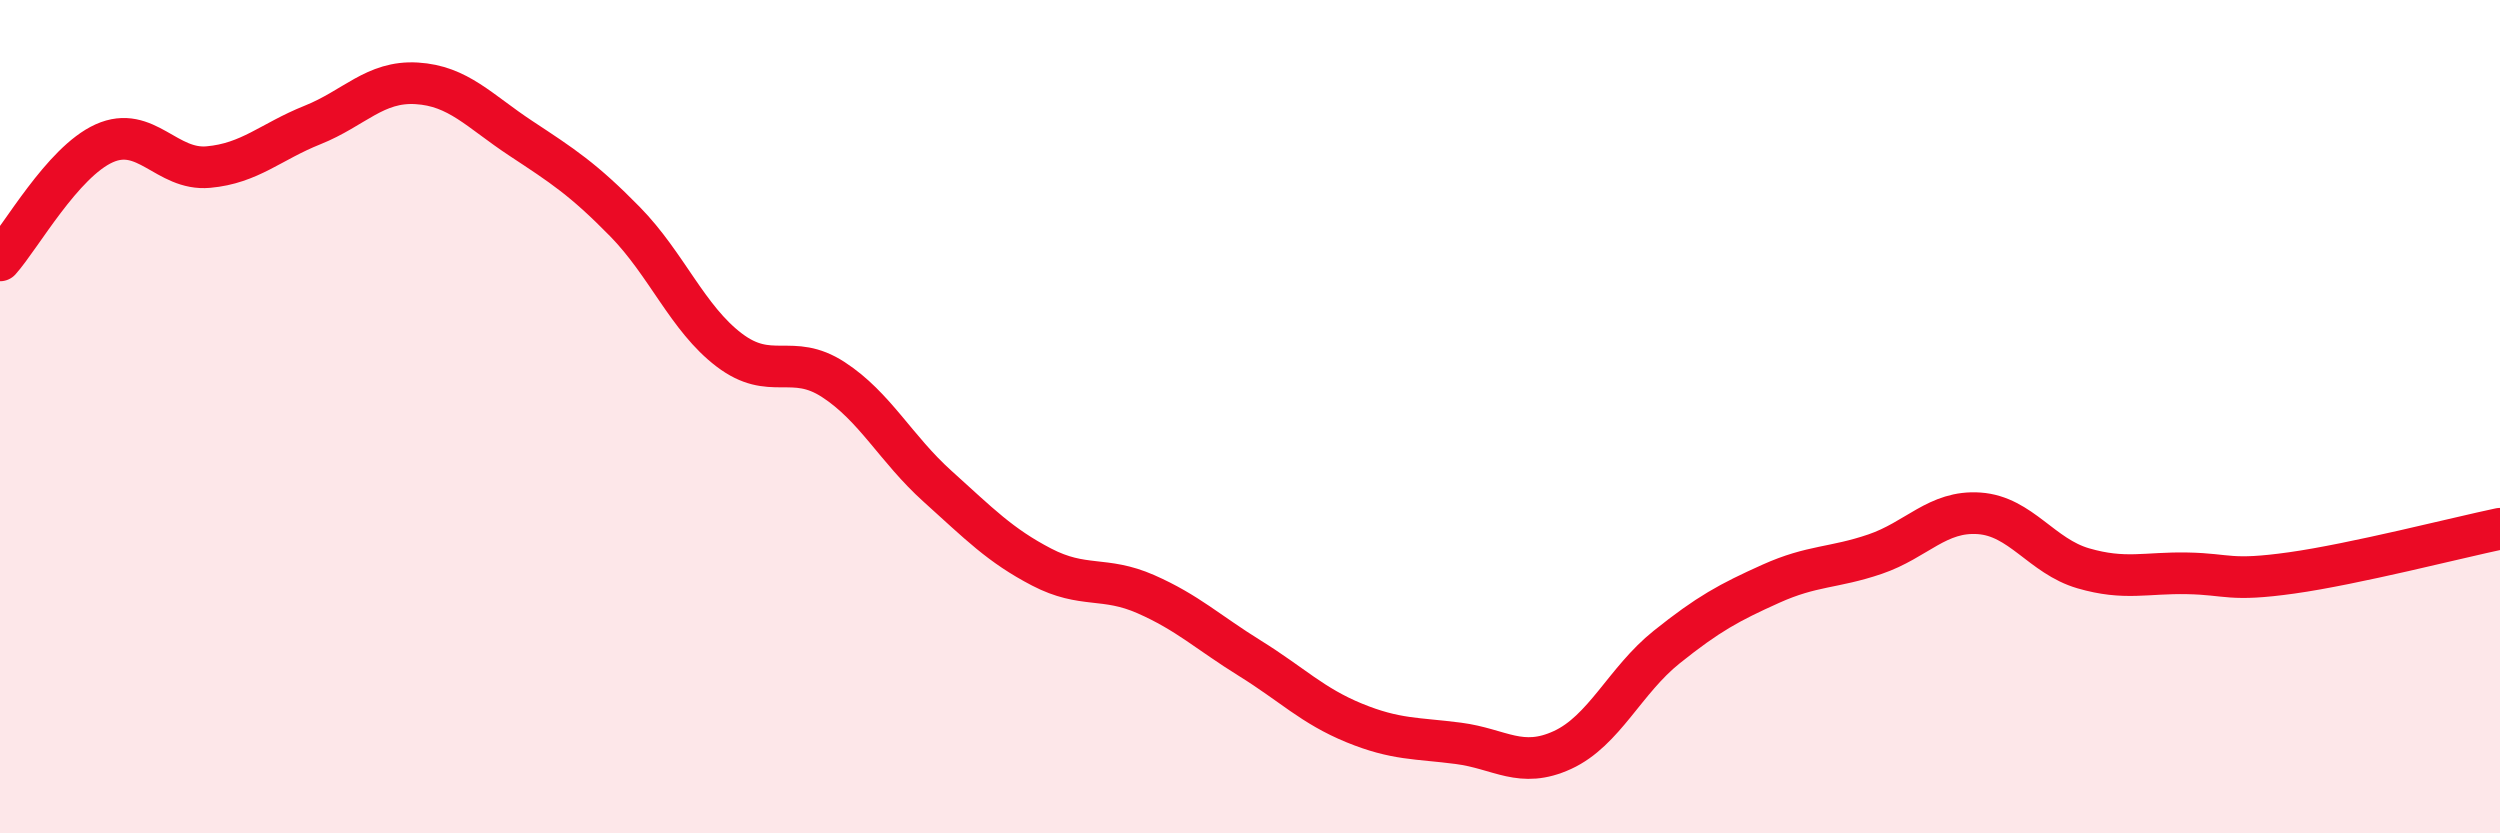
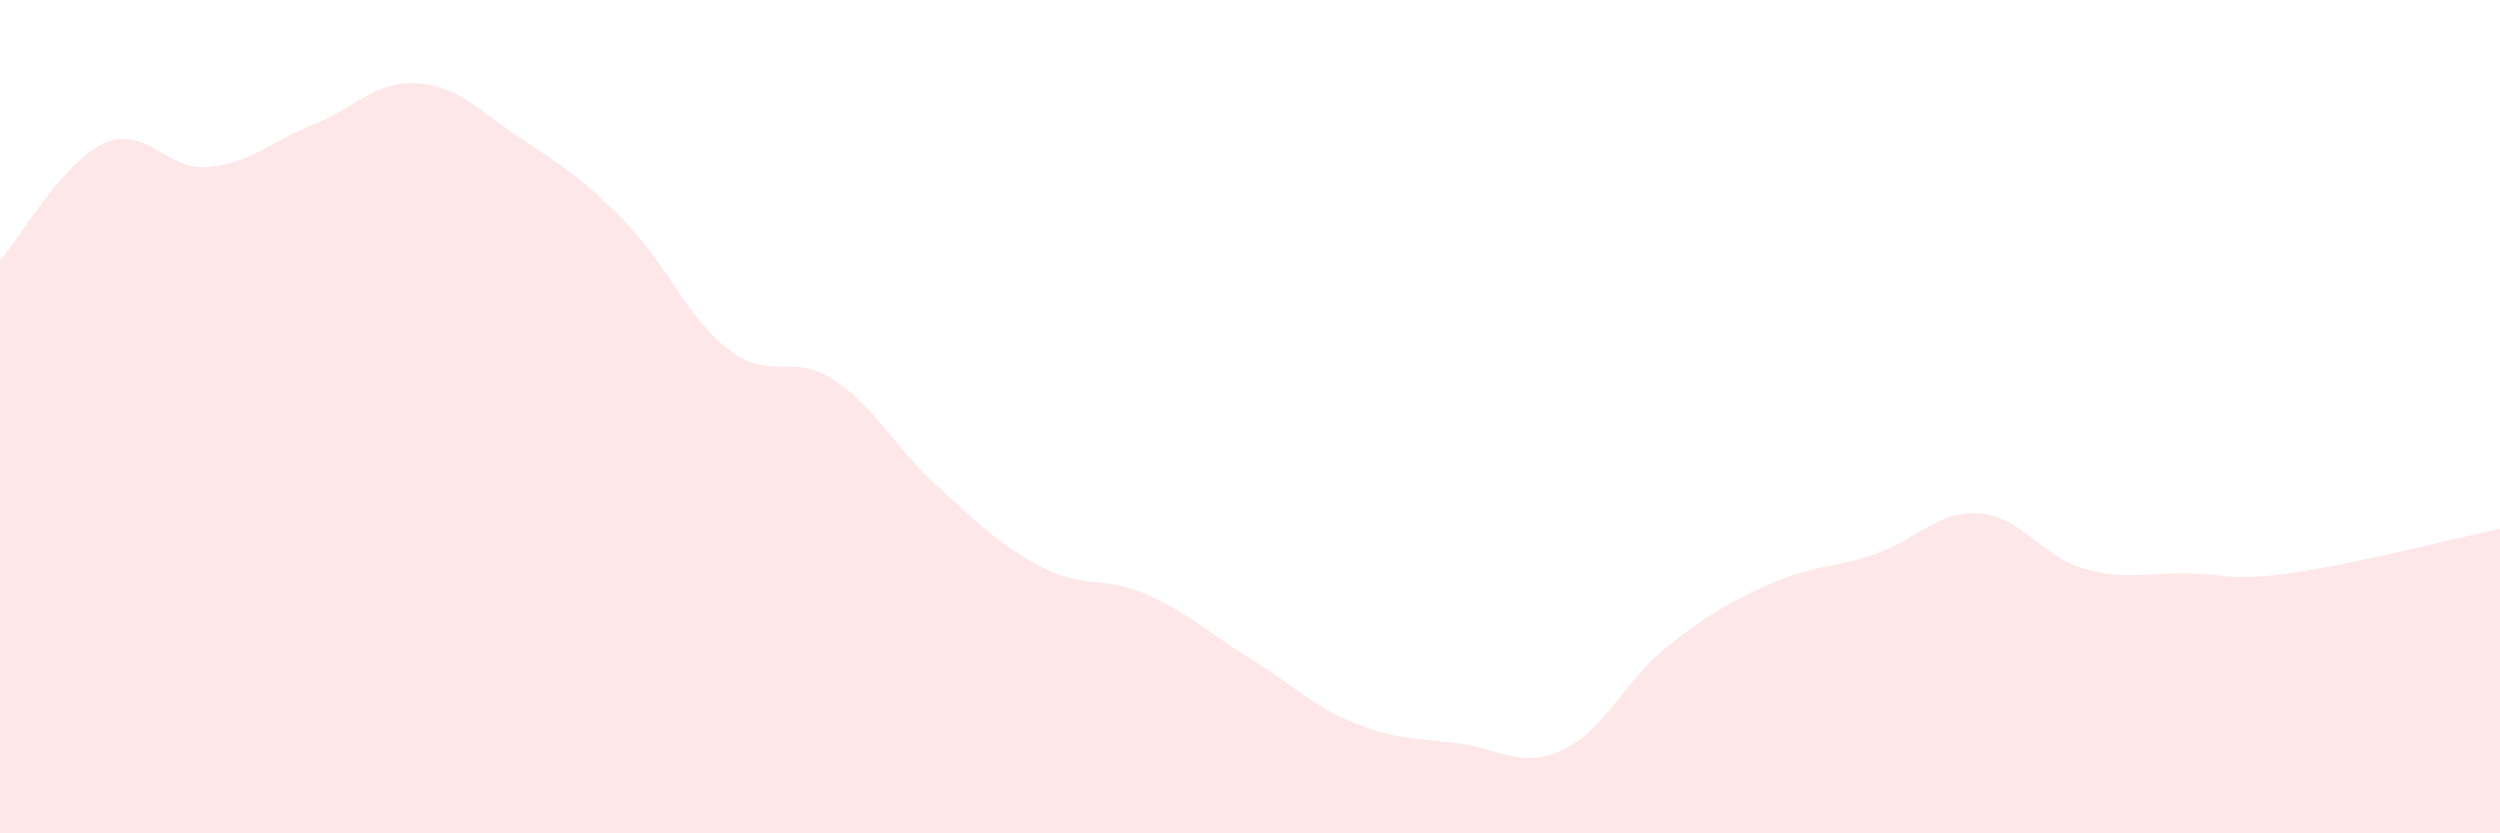
<svg xmlns="http://www.w3.org/2000/svg" width="60" height="20" viewBox="0 0 60 20">
  <path d="M 0,6.25 C 0.5,5.69 1.5,3.89 2.5,3.44 C 3.5,2.99 4,4.1 5,4.01 C 6,3.92 6.5,3.4 7.5,3 C 8.5,2.6 9,1.94 10,2 C 11,2.06 11.5,2.66 12.5,3.32 C 13.5,3.98 14,4.3 15,5.32 C 16,6.34 16.5,7.64 17.5,8.4 C 18.5,9.16 19,8.46 20,9.11 C 21,9.76 21.5,10.77 22.5,11.67 C 23.5,12.57 24,13.09 25,13.61 C 26,14.13 26.5,13.82 27.5,14.26 C 28.5,14.7 29,15.18 30,15.8 C 31,16.42 31.5,16.94 32.5,17.35 C 33.5,17.76 34,17.71 35,17.84 C 36,17.97 36.5,18.46 37.5,18 C 38.5,17.54 39,16.33 40,15.53 C 41,14.73 41.5,14.46 42.5,14.01 C 43.5,13.56 44,13.64 45,13.3 C 46,12.96 46.5,12.25 47.5,12.32 C 48.5,12.39 49,13.35 50,13.64 C 51,13.93 51.5,13.74 52.5,13.76 C 53.5,13.78 53.5,13.96 55,13.75 C 56.5,13.54 59,12.9 60,12.69L60 20L0 20Z" fill="#EB0A25" opacity="0.1" stroke-linecap="round" stroke-linejoin="round" />
-   <path d="M 0,6.25 C 0.5,5.69 1.5,3.89 2.5,3.44 C 3.5,2.99 4,4.1 5,4.01 C 6,3.92 6.5,3.4 7.5,3 C 8.5,2.6 9,1.94 10,2 C 11,2.06 11.5,2.66 12.5,3.32 C 13.5,3.98 14,4.3 15,5.32 C 16,6.34 16.5,7.64 17.5,8.4 C 18.5,9.16 19,8.46 20,9.11 C 21,9.76 21.5,10.77 22.5,11.67 C 23.5,12.57 24,13.09 25,13.61 C 26,14.13 26.5,13.82 27.5,14.26 C 28.5,14.7 29,15.18 30,15.8 C 31,16.42 31.5,16.94 32.5,17.35 C 33.5,17.76 34,17.71 35,17.84 C 36,17.97 36.5,18.46 37.5,18 C 38.5,17.54 39,16.33 40,15.53 C 41,14.73 41.5,14.46 42.5,14.01 C 43.5,13.56 44,13.64 45,13.3 C 46,12.96 46.5,12.25 47.5,12.32 C 48.5,12.39 49,13.35 50,13.64 C 51,13.93 51.5,13.74 52.5,13.76 C 53.5,13.78 53.5,13.96 55,13.75 C 56.5,13.54 59,12.9 60,12.69" stroke="#EB0A25" stroke-width="1" fill="none" stroke-linecap="round" stroke-linejoin="round" />
</svg>